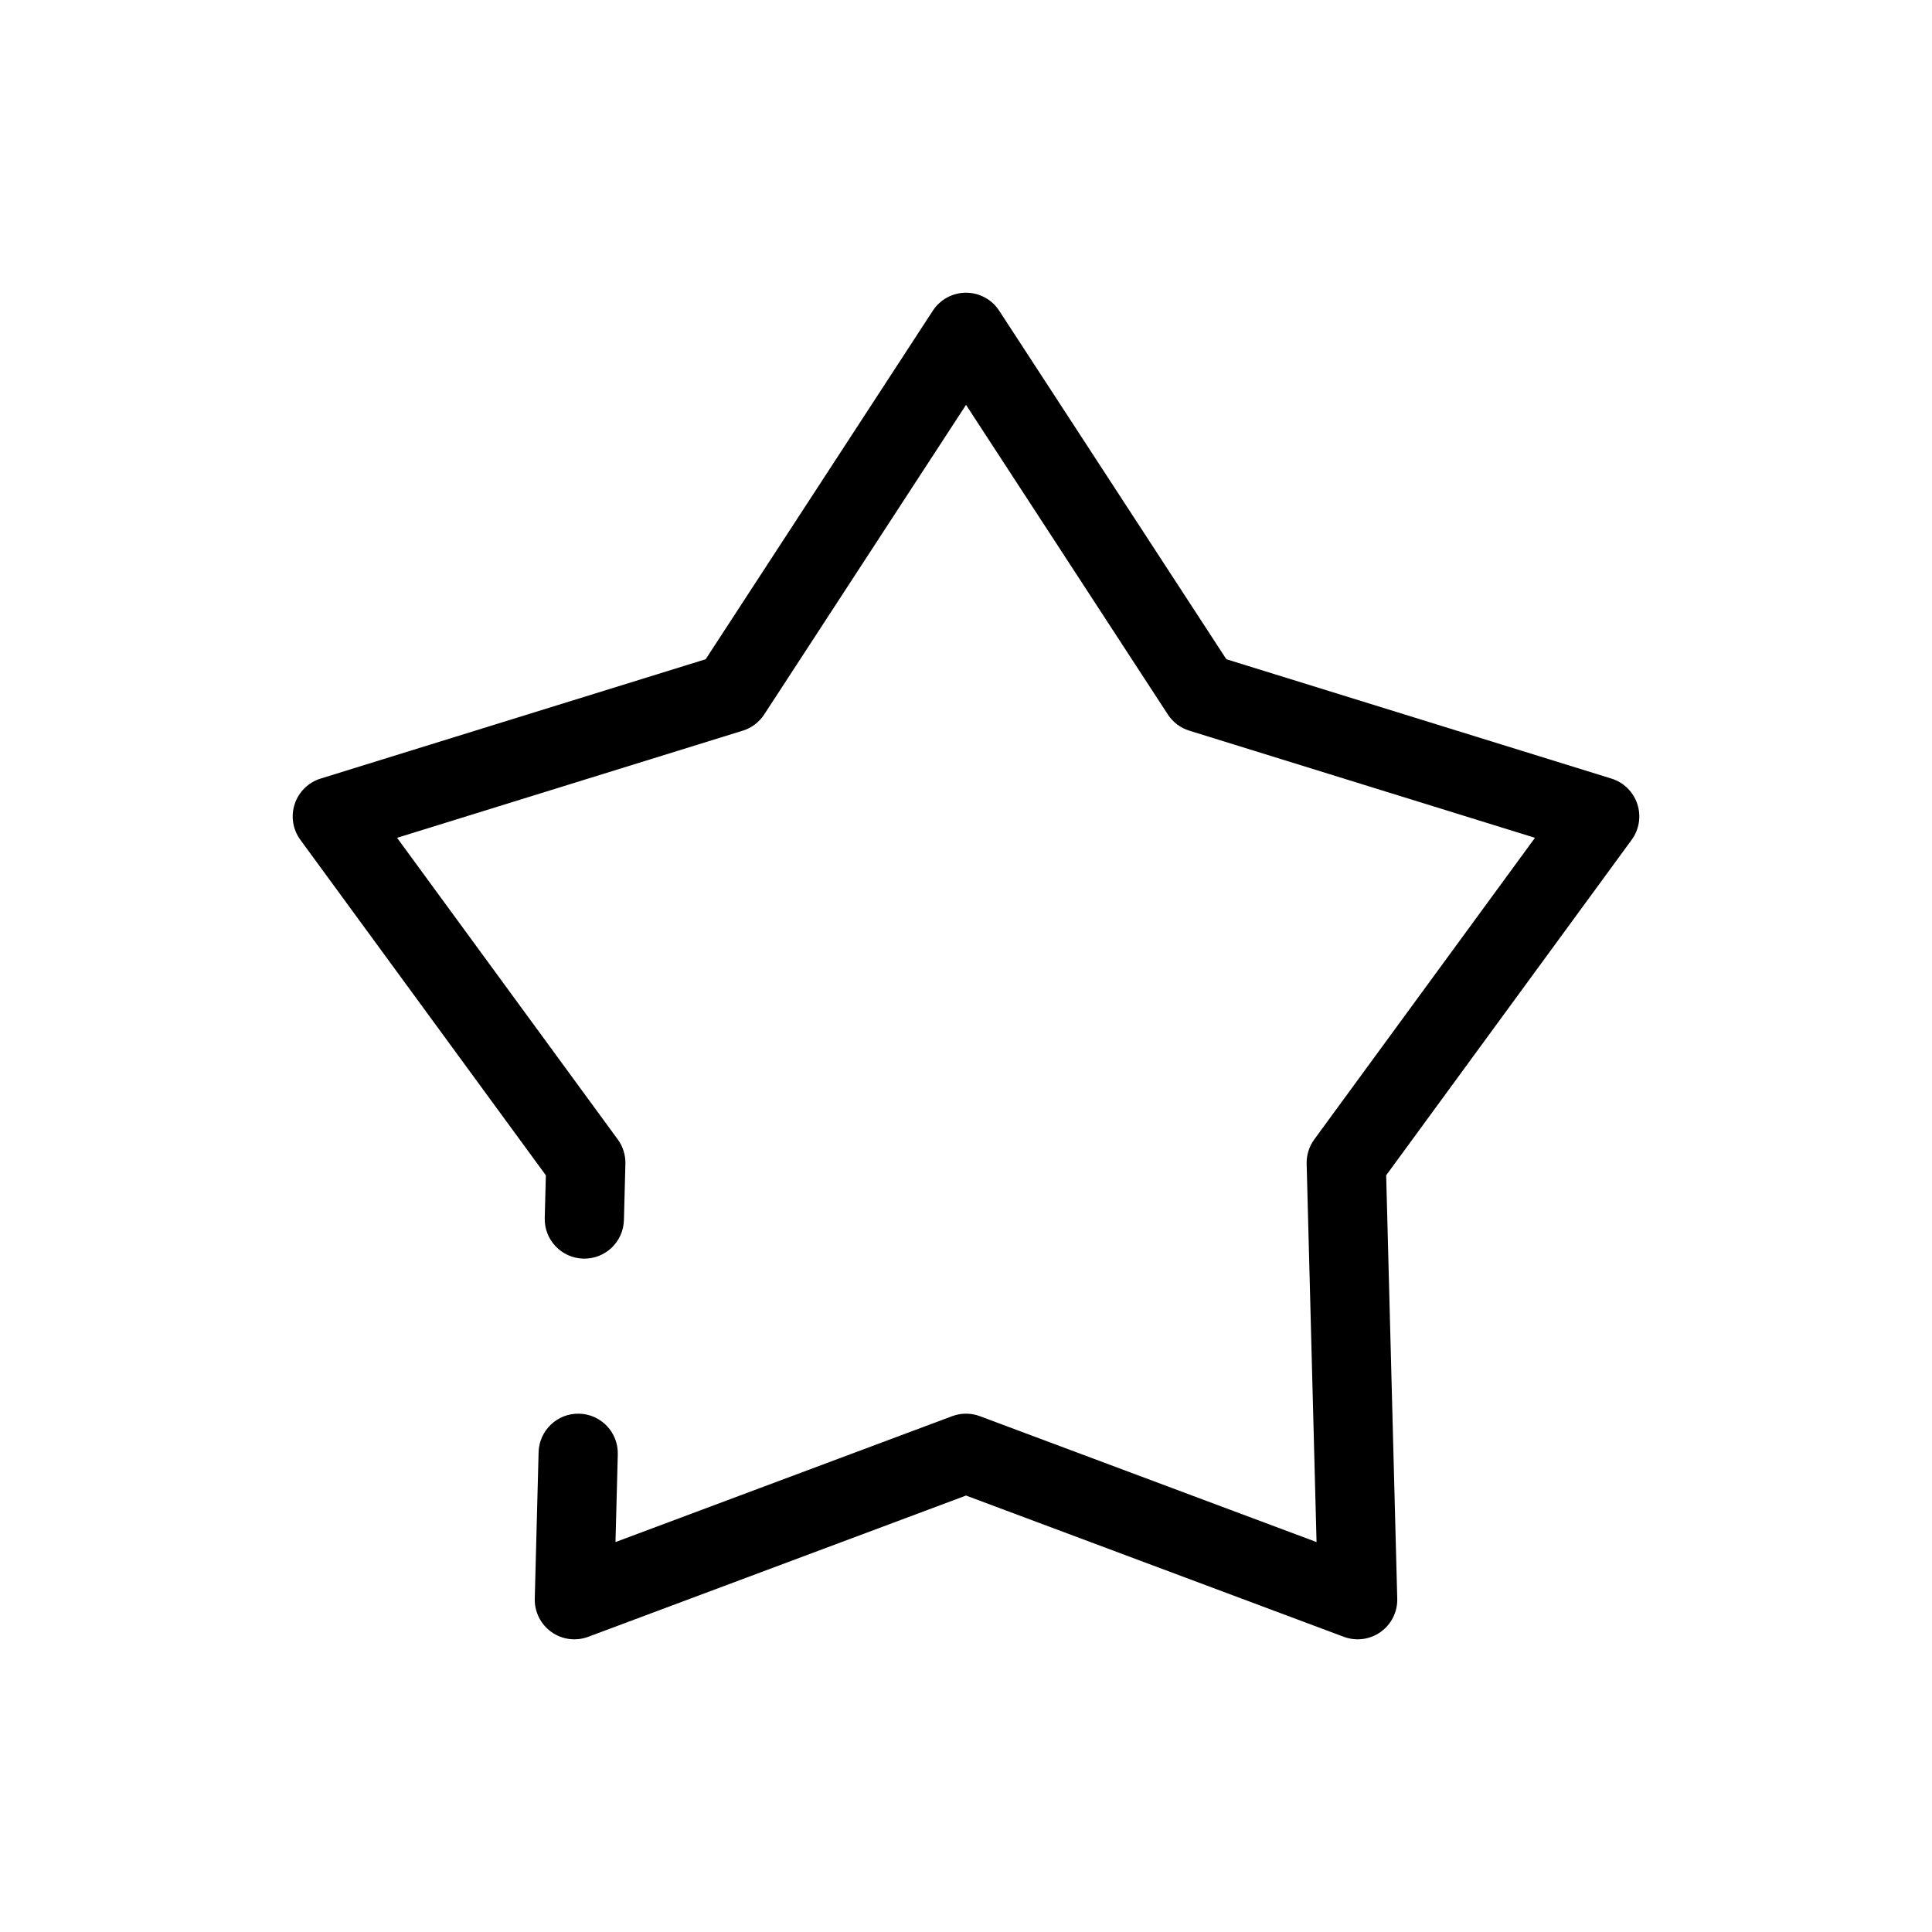
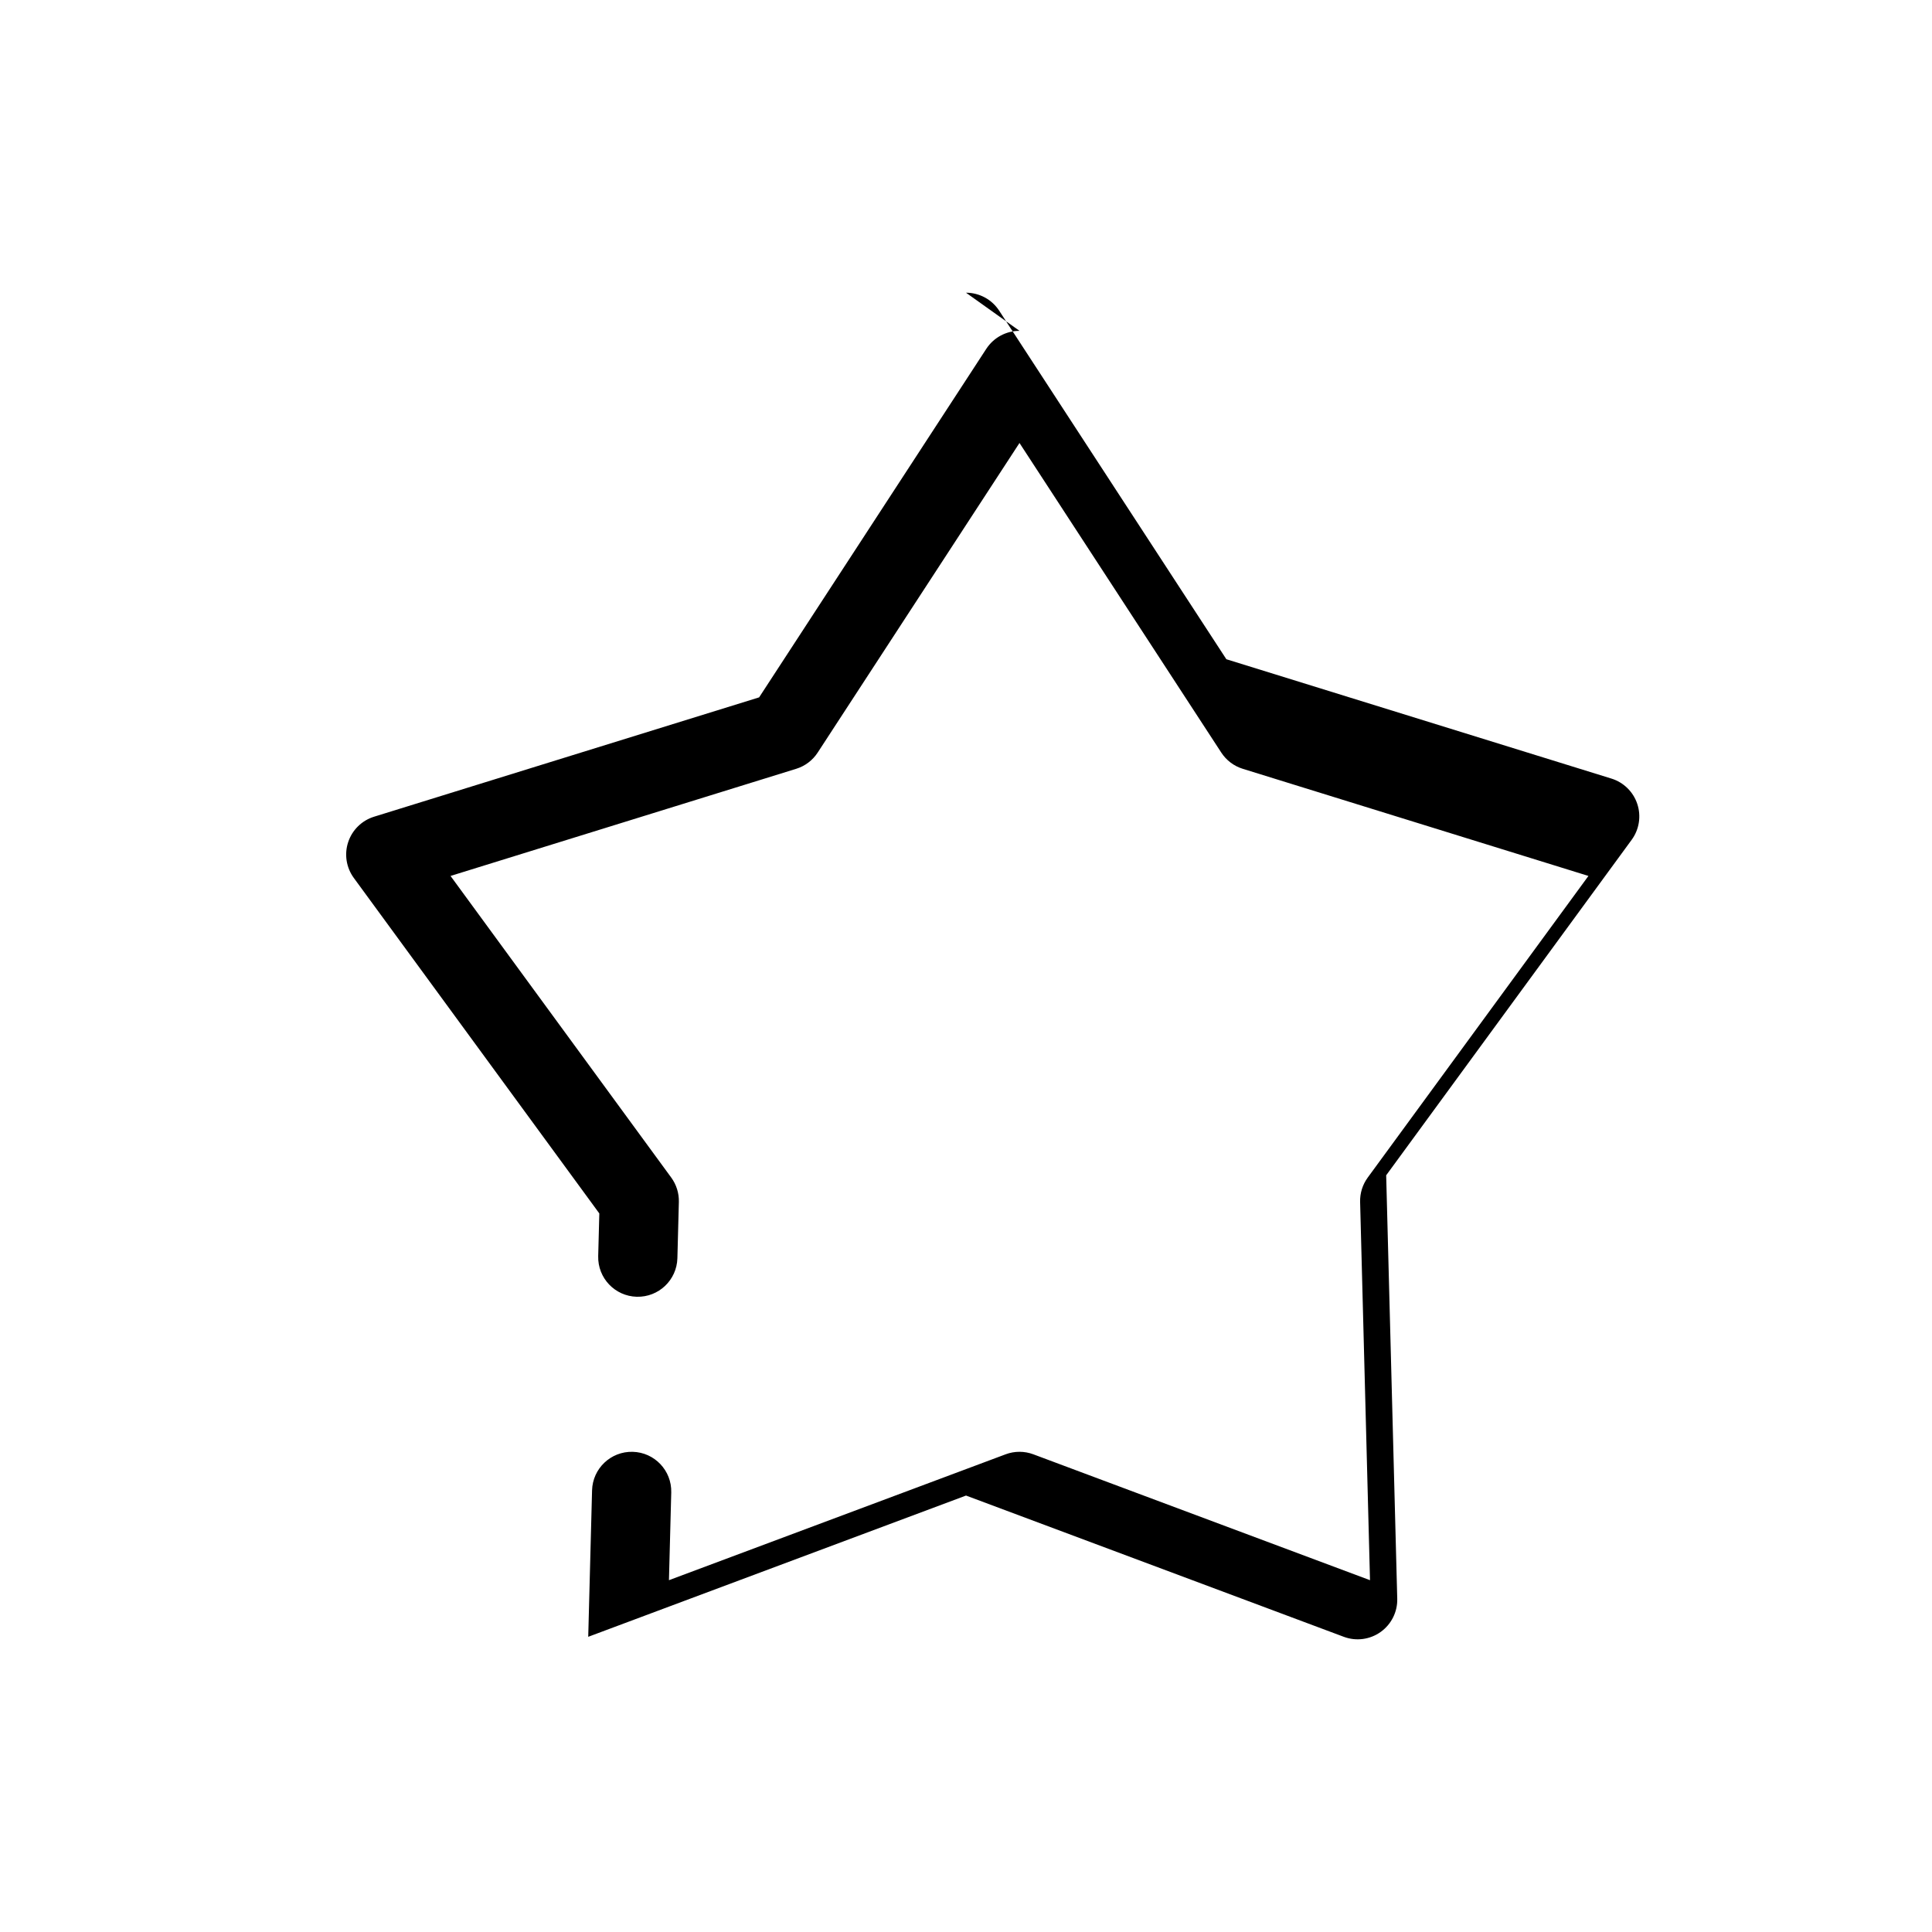
<svg xmlns="http://www.w3.org/2000/svg" fill="#000000" width="800px" height="800px" version="1.1" viewBox="144 144 512 512">
-   <path d="m400 221.57c3.547 0 6.856 1.793 8.793 4.766l60.203 92.367 102.05 31.629c3.238 1.004 5.793 3.512 6.856 6.731 1.066 3.223 0.508 6.758-1.492 9.492l-65.059 88.91 2.934 112.2c0.094 3.488-1.559 6.793-4.398 8.82-2.84 2.027-6.5 2.508-9.77 1.285l-100.11-37.434-100.12 37.434c-3.266 1.223-6.93 0.742-9.77-1.285-2.84-2.027-4.488-5.332-4.398-8.82l1.016-38.805c0.152-5.797 4.973-10.371 10.766-10.219 5.797 0.148 10.371 4.973 10.219 10.766l-0.609 23.254 89.219-33.359c2.367-0.887 4.981-0.887 7.352 0l89.215 33.359-2.621-100.23c-0.062-2.32 0.648-4.598 2.019-6.473l58.488-79.93-91.613-28.395c-2.336-0.723-4.348-2.242-5.684-4.293l-53.48-82.051-53.484 82.051c-1.336 2.051-3.348 3.57-5.684 4.293l-91.613 28.395 58.488 79.93c1.371 1.875 2.082 4.152 2.023 6.473l-0.391 14.902c-0.152 5.793-4.973 10.367-10.766 10.215-5.797-0.152-10.371-4.969-10.219-10.766l0.297-11.316-65.062-88.91c-2-2.734-2.559-6.269-1.492-9.492 1.062-3.219 3.617-5.727 6.856-6.731l102.05-31.629 60.203-92.367c1.938-2.973 5.246-4.766 8.797-4.766z" fill-rule="evenodd" />
+   <path d="m400 221.57c3.547 0 6.856 1.793 8.793 4.766l60.203 92.367 102.05 31.629c3.238 1.004 5.793 3.512 6.856 6.731 1.066 3.223 0.508 6.758-1.492 9.492l-65.059 88.91 2.934 112.2c0.094 3.488-1.559 6.793-4.398 8.82-2.84 2.027-6.5 2.508-9.77 1.285l-100.11-37.434-100.12 37.434l1.016-38.805c0.152-5.797 4.973-10.371 10.766-10.219 5.797 0.148 10.371 4.973 10.219 10.766l-0.609 23.254 89.219-33.359c2.367-0.887 4.981-0.887 7.352 0l89.215 33.359-2.621-100.23c-0.062-2.32 0.648-4.598 2.019-6.473l58.488-79.93-91.613-28.395c-2.336-0.723-4.348-2.242-5.684-4.293l-53.48-82.051-53.484 82.051c-1.336 2.051-3.348 3.57-5.684 4.293l-91.613 28.395 58.488 79.93c1.371 1.875 2.082 4.152 2.023 6.473l-0.391 14.902c-0.152 5.793-4.973 10.367-10.766 10.215-5.797-0.152-10.371-4.969-10.219-10.766l0.297-11.316-65.062-88.91c-2-2.734-2.559-6.269-1.492-9.492 1.062-3.219 3.617-5.727 6.856-6.731l102.05-31.629 60.203-92.367c1.938-2.973 5.246-4.766 8.797-4.766z" fill-rule="evenodd" />
</svg>